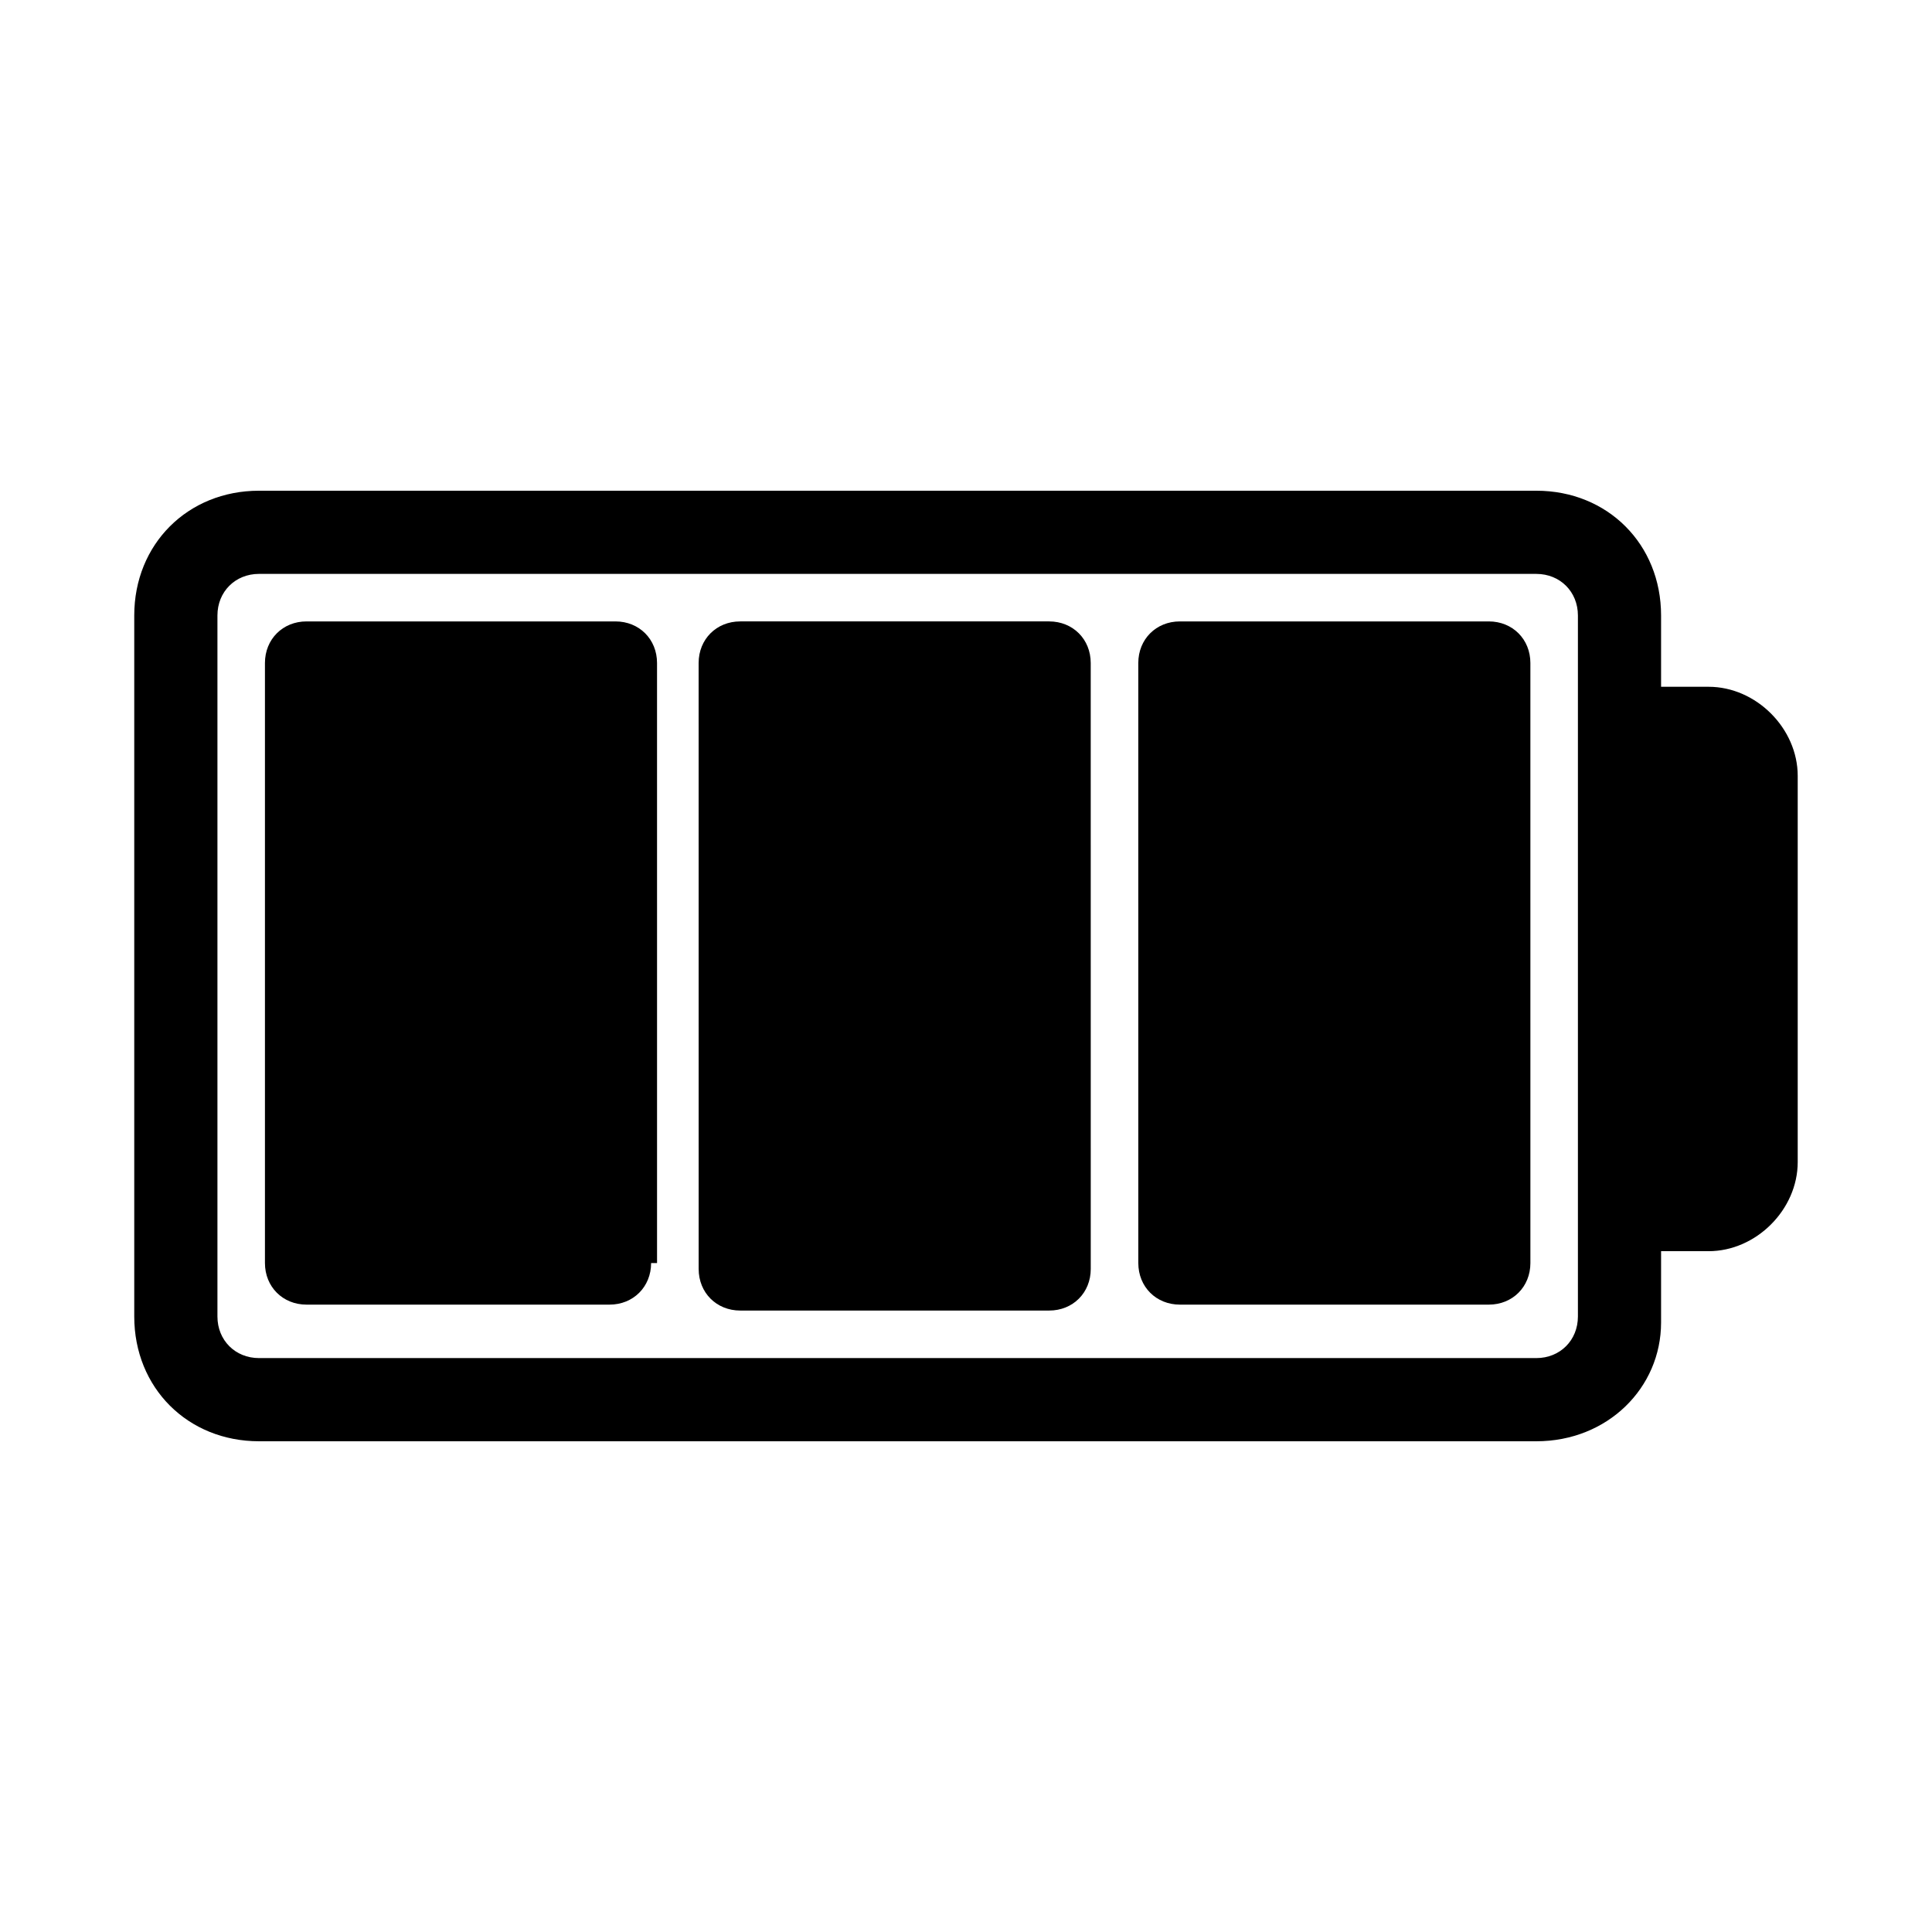
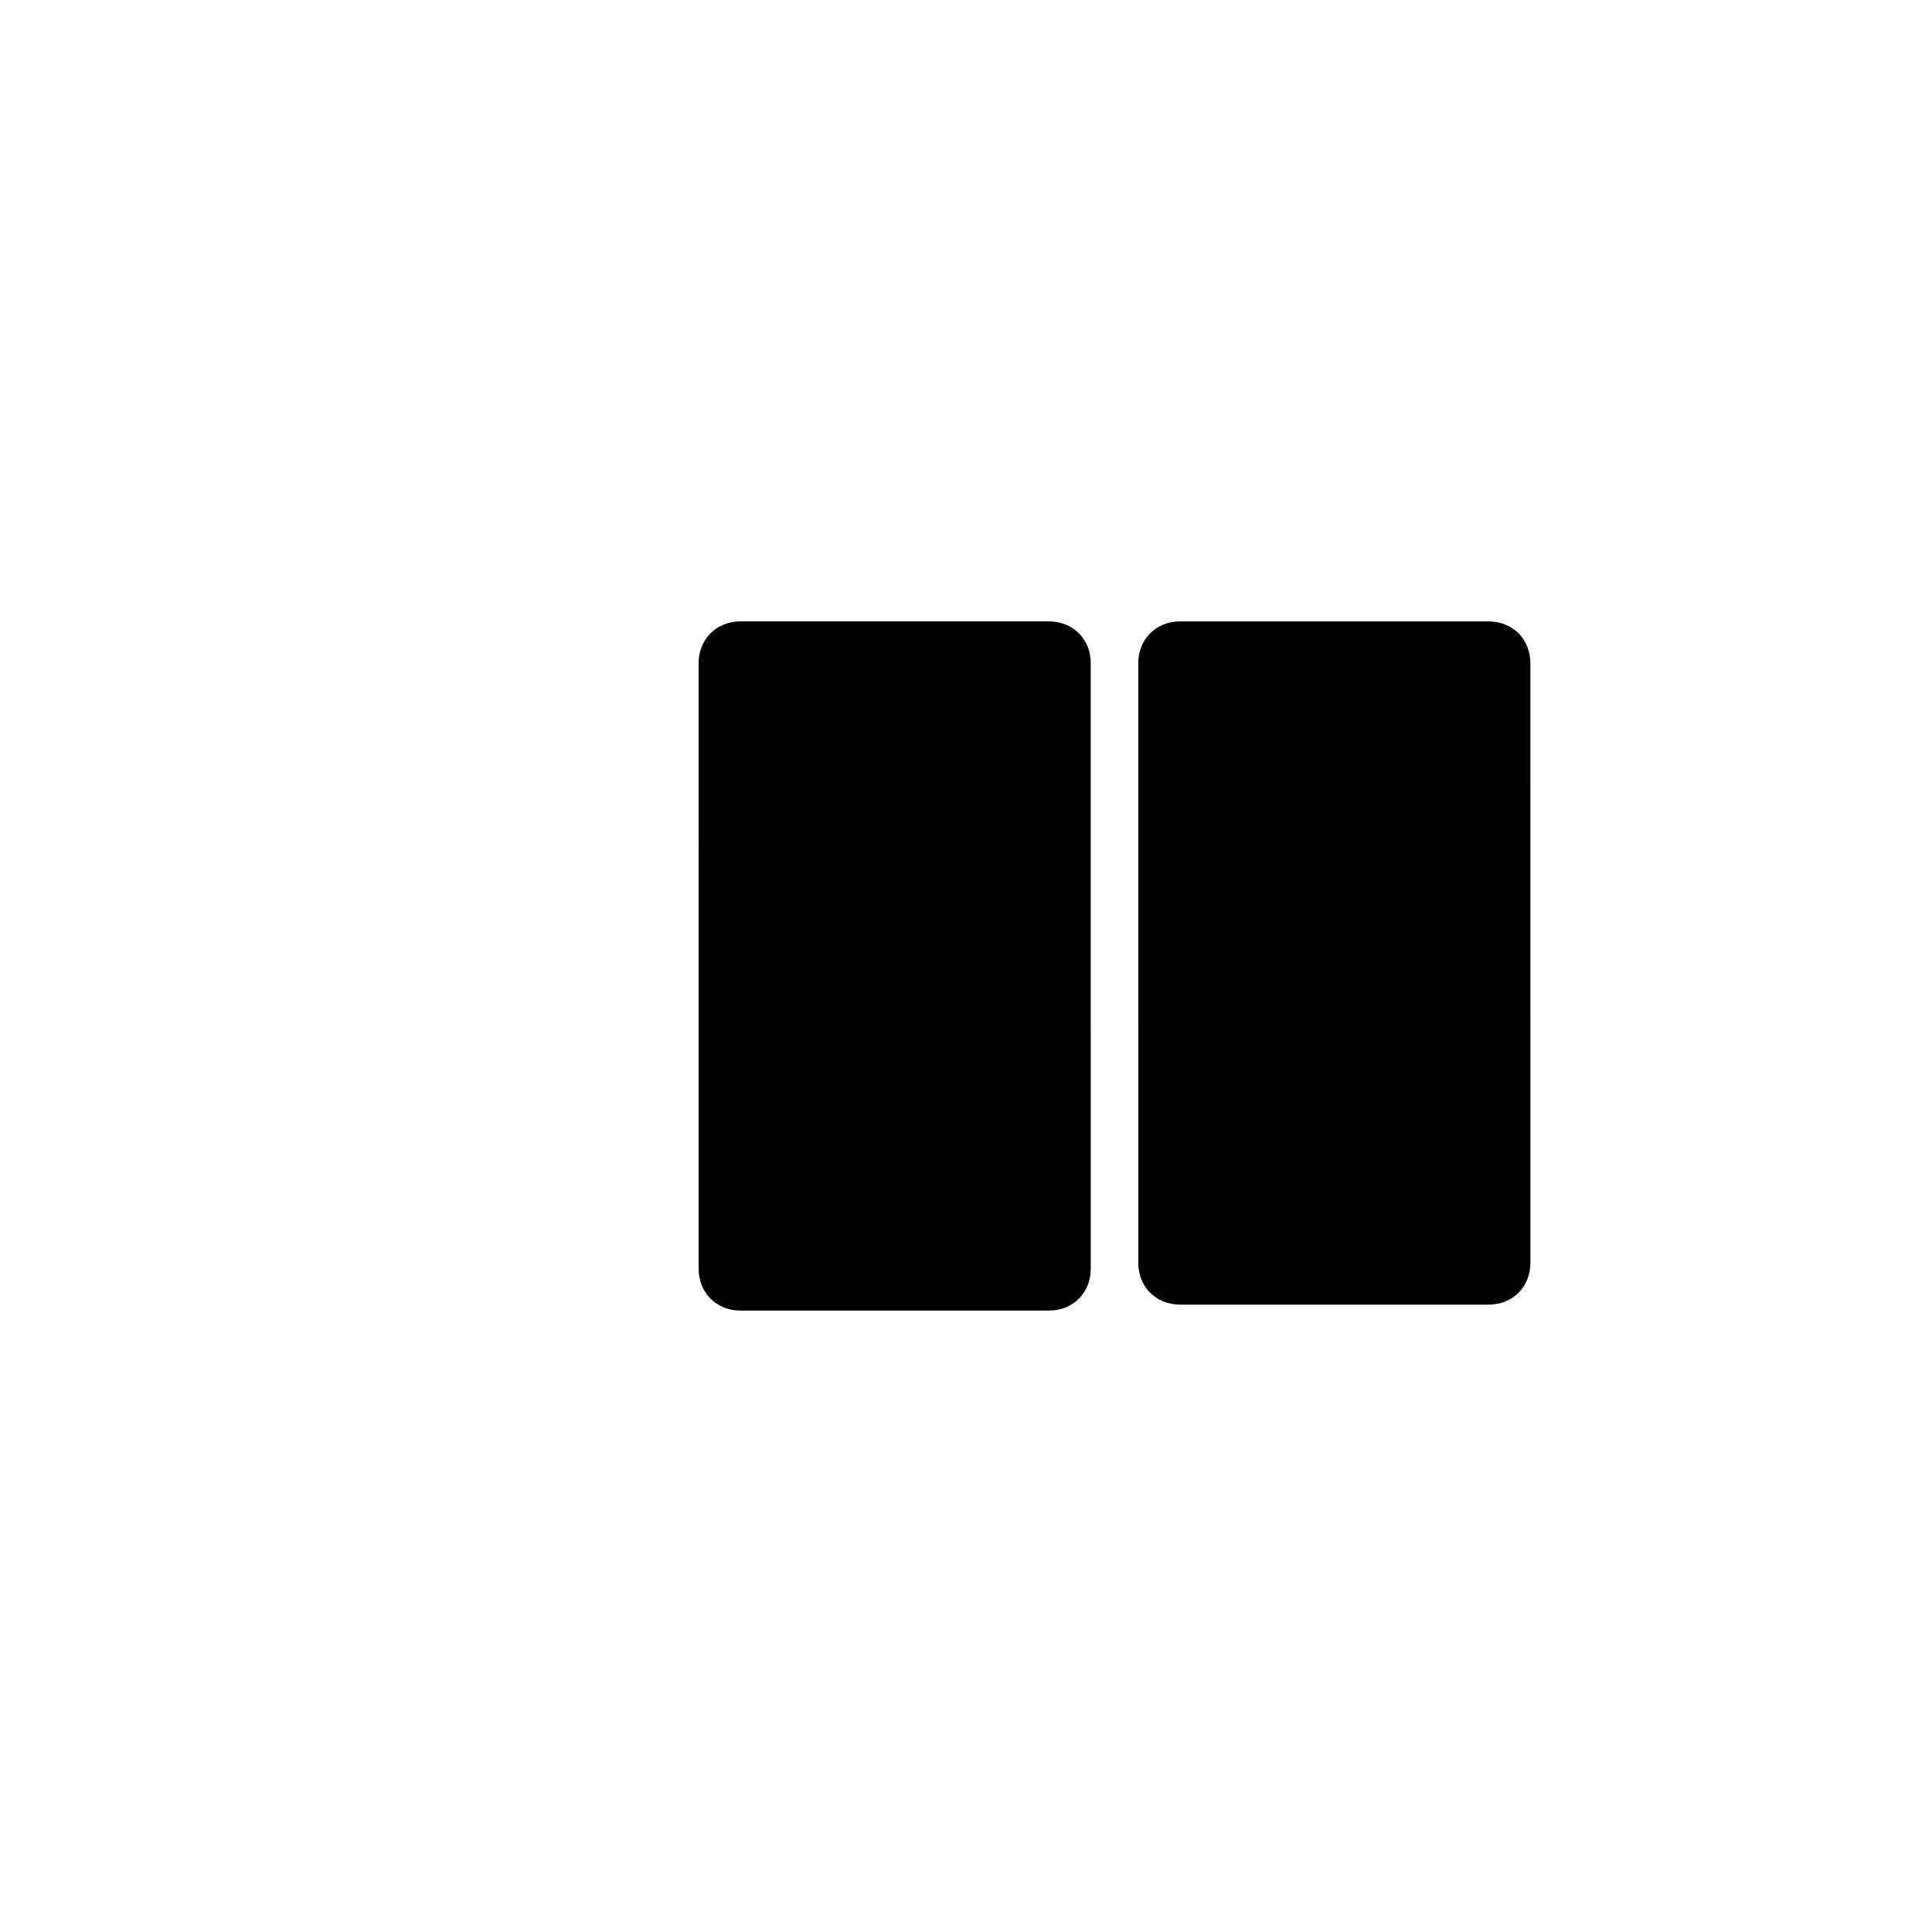
<svg xmlns="http://www.w3.org/2000/svg" fill="#000000" width="800px" height="800px" version="1.1" viewBox="144 144 512 512">
  <g>
-     <path d="m551.14 525.95h-338.5c-18.895 0-33.062-14.168-33.062-33.062v-185.78c0-18.895 14.168-33.062 33.062-33.062h338.5c18.895 0 33.062 14.168 33.062 33.062v18.895h12.594c12.594 0 23.617 11.02 23.617 23.617v102.34c0 12.594-11.02 23.617-23.617 23.617h-12.594v18.895c0 17.312-14.168 31.48-33.062 31.48zm11.023-218.84c0-6.297-4.723-11.02-11.02-11.02l-338.5-0.004c-6.297 0-11.02 4.723-11.02 11.02v185.78c0 6.297 4.723 11.02 11.02 11.02h338.5c6.297 0 11.02-4.723 11.02-11.02z" />
-     <path d="m316.55 478.72c0 6.297-4.723 11.02-11.02 11.02h-80.297c-6.297 0-11.02-4.723-11.02-11.02v-159.02c0-6.297 4.723-11.02 11.02-11.02h81.867c6.297 0 11.02 4.723 11.02 11.02l0.004 159.02z" />
    <path d="m433.06 480.29c0 6.297-4.723 11.02-11.02 11.02h-81.867c-6.297 0-11.02-4.723-11.02-11.02l-0.008-160.59c0-6.297 4.723-11.02 11.02-11.02h81.867c6.297 0 11.02 4.723 11.02 11.02z" />
    <path d="m549.57 478.72c0 6.297-4.723 11.02-11.02 11.02h-81.867c-6.297 0-11.02-4.723-11.02-11.02l-0.004-159.02c0-6.297 4.723-11.02 11.02-11.02h81.867c6.297 0 11.02 4.723 11.02 11.02z" />
  </g>
</svg>